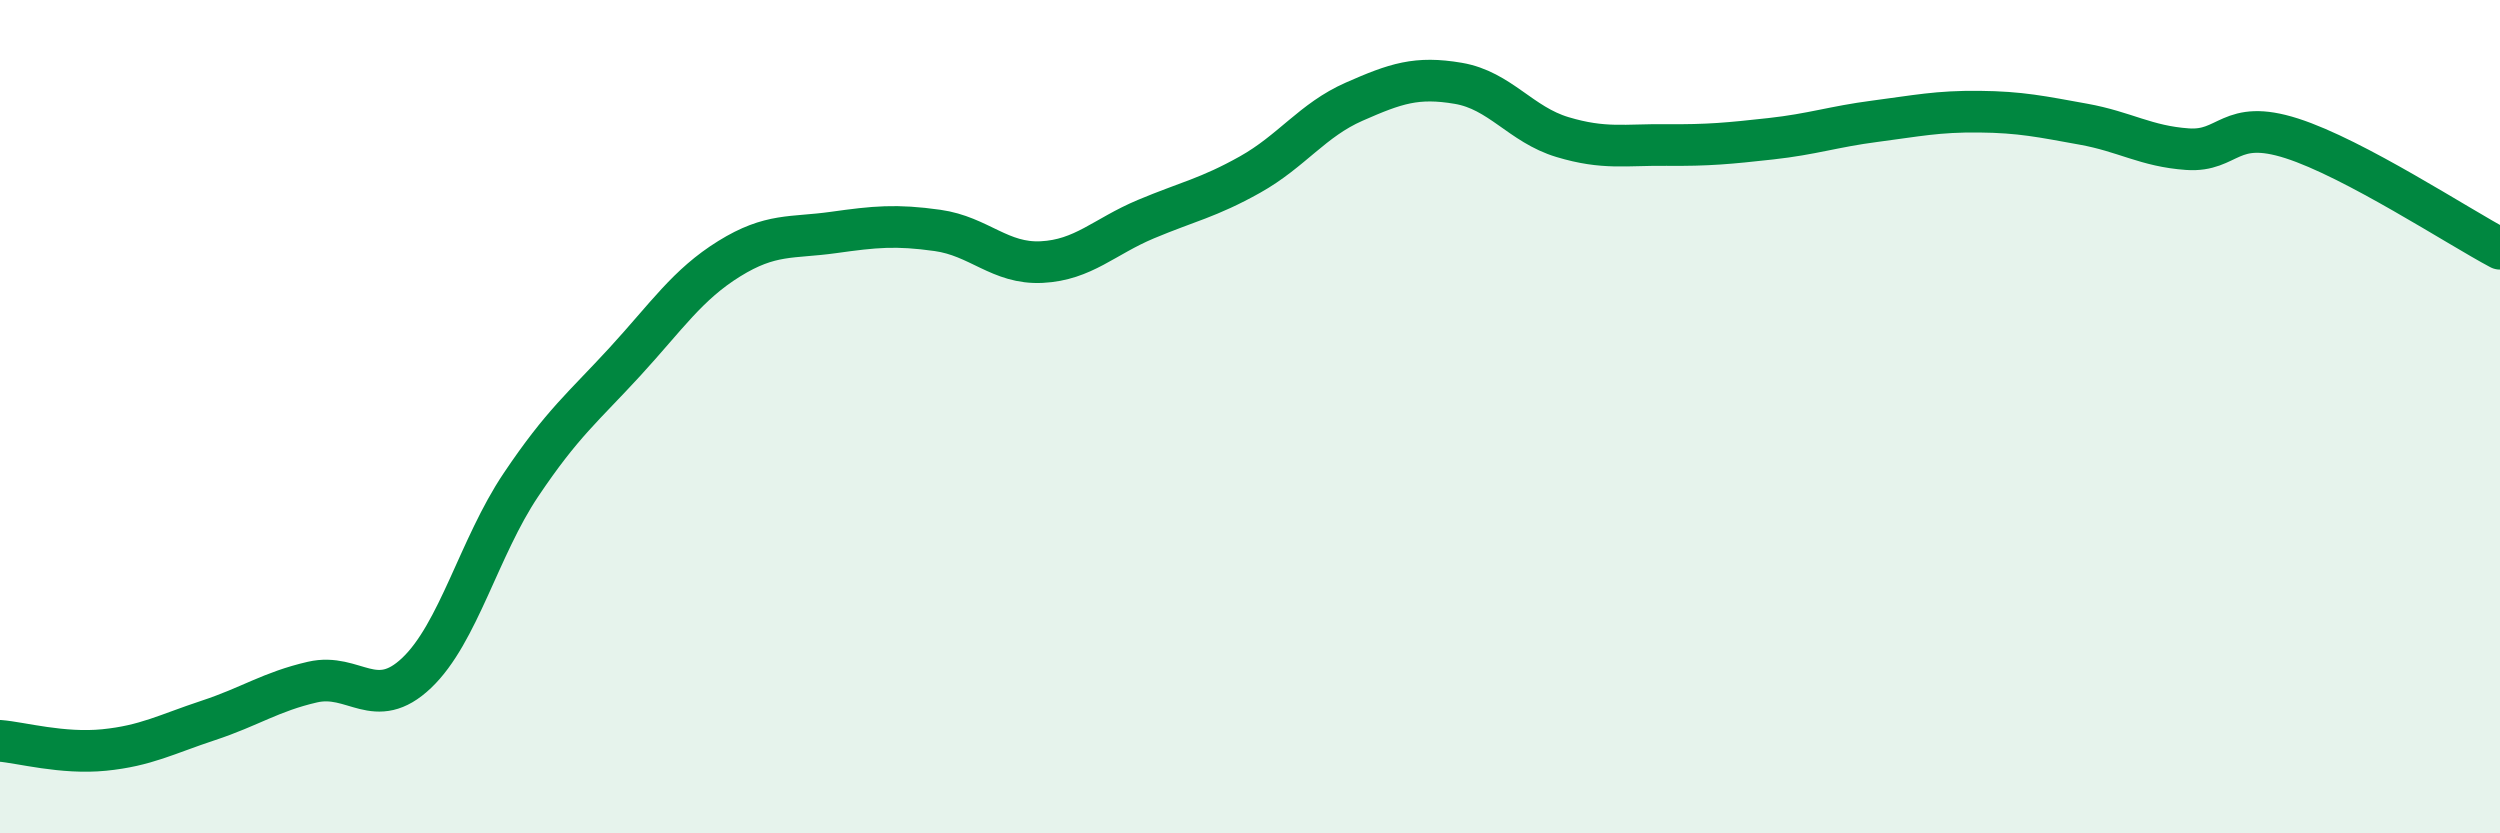
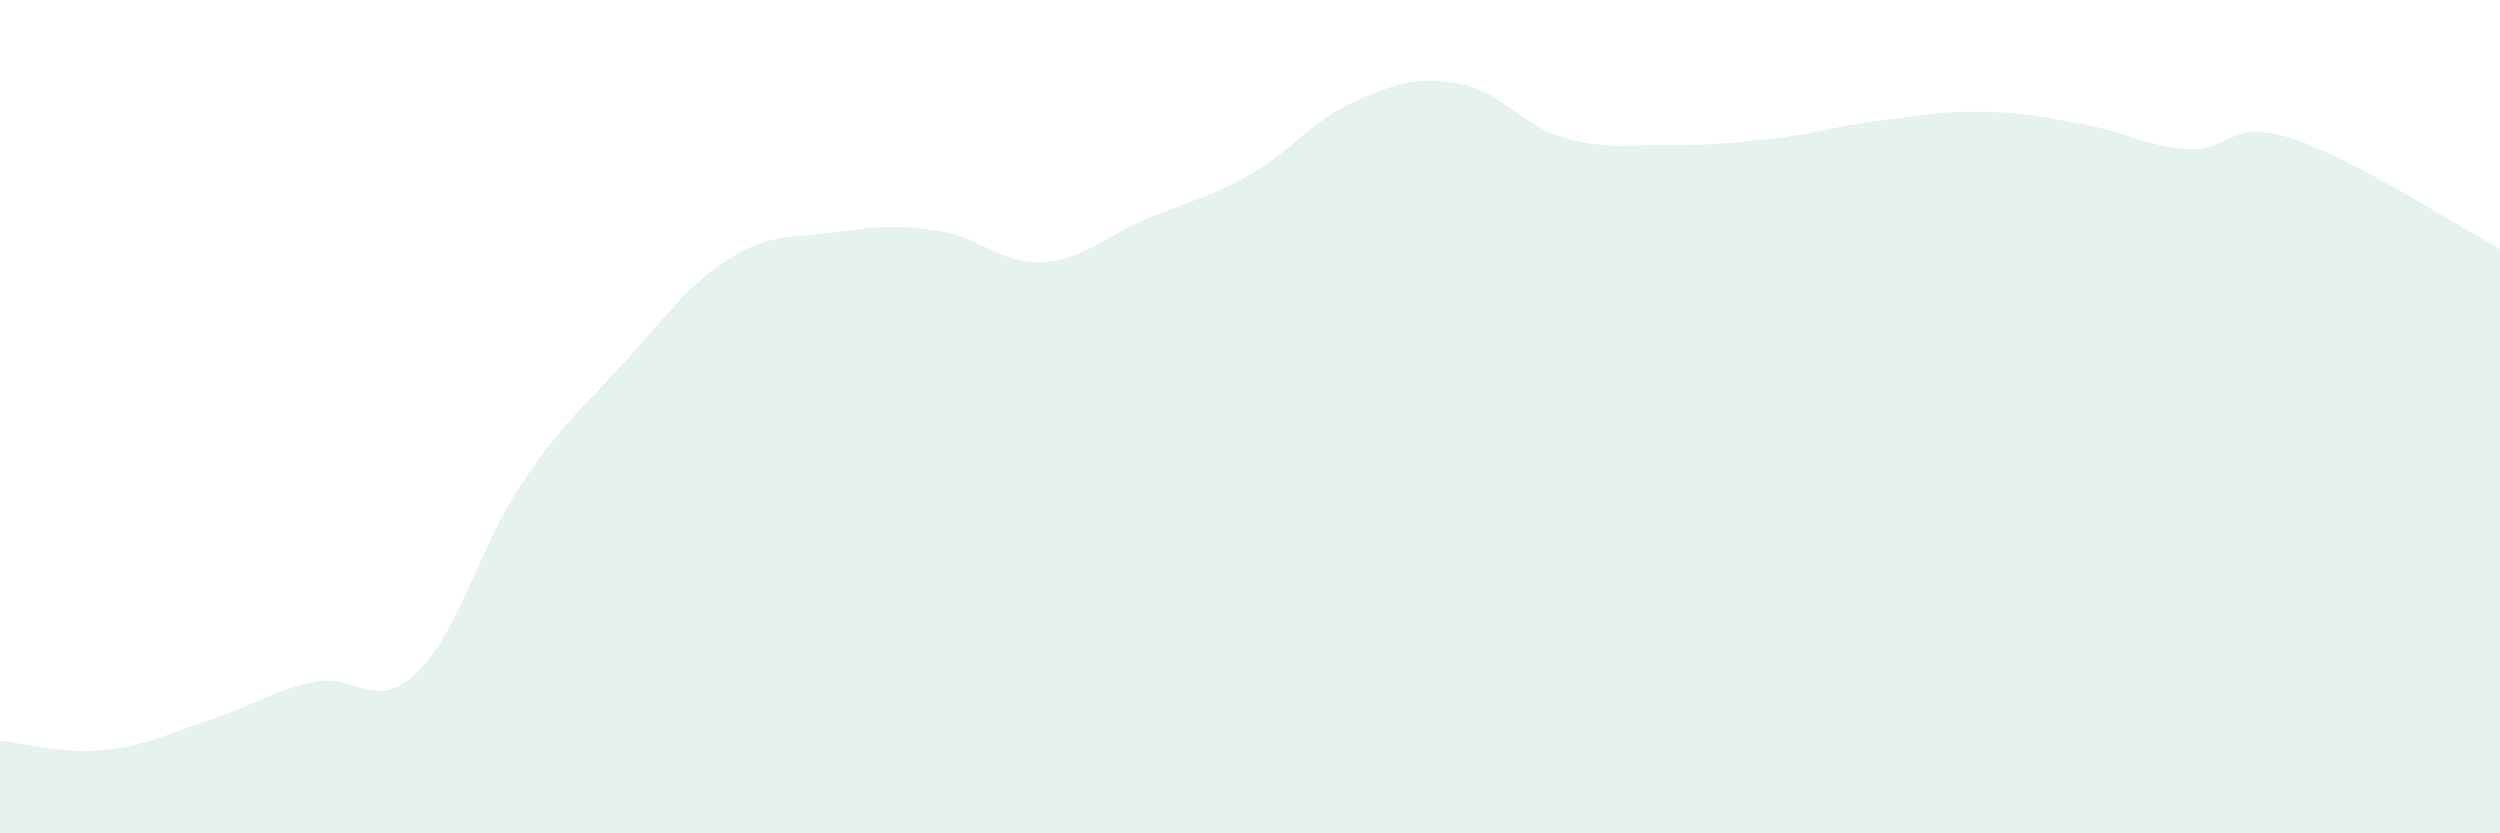
<svg xmlns="http://www.w3.org/2000/svg" width="60" height="20" viewBox="0 0 60 20">
  <path d="M 0,17.78 C 0.5,17.82 1.5,18.1 2.5,18 C 3.5,17.9 4,17.62 5,17.29 C 6,16.96 6.5,16.6 7.5,16.37 C 8.5,16.14 9,17.1 10,16.15 C 11,15.2 11.5,13.13 12.5,11.64 C 13.5,10.15 14,9.77 15,8.68 C 16,7.59 16.5,6.83 17.5,6.21 C 18.5,5.59 19,5.72 20,5.58 C 21,5.44 21.5,5.39 22.5,5.53 C 23.5,5.67 24,6.34 25,6.29 C 26,6.24 26.5,5.68 27.5,5.26 C 28.5,4.84 29,4.75 30,4.19 C 31,3.63 31.5,2.88 32.5,2.44 C 33.5,2 34,1.83 35,2 C 36,2.17 36.5,2.99 37.5,3.29 C 38.5,3.59 39,3.47 40,3.48 C 41,3.49 41.5,3.44 42.5,3.33 C 43.5,3.22 44,3.04 45,2.91 C 46,2.78 46.5,2.67 47.5,2.68 C 48.5,2.69 49,2.8 50,2.98 C 51,3.16 51.5,3.51 52.5,3.58 C 53.5,3.65 53.5,2.84 55,3.32 C 56.5,3.8 59,5.44 60,5.97L60 20L0 20Z" fill="#008740" opacity="0.1" stroke-linecap="round" stroke-linejoin="round" />
-   <path d="M 0,17.78 C 0.5,17.82 1.5,18.1 2.5,18 C 3.5,17.9 4,17.62 5,17.29 C 6,16.96 6.5,16.6 7.5,16.37 C 8.5,16.14 9,17.1 10,16.15 C 11,15.2 11.5,13.13 12.5,11.64 C 13.5,10.15 14,9.77 15,8.68 C 16,7.59 16.5,6.83 17.5,6.21 C 18.5,5.59 19,5.72 20,5.58 C 21,5.44 21.5,5.39 22.5,5.53 C 23.5,5.67 24,6.34 25,6.29 C 26,6.24 26.5,5.68 27.5,5.26 C 28.5,4.84 29,4.75 30,4.19 C 31,3.63 31.5,2.88 32.5,2.44 C 33.5,2 34,1.83 35,2 C 36,2.17 36.5,2.99 37.5,3.29 C 38.5,3.59 39,3.47 40,3.48 C 41,3.49 41.5,3.44 42.5,3.33 C 43.5,3.22 44,3.04 45,2.91 C 46,2.78 46.5,2.67 47.5,2.68 C 48.5,2.69 49,2.8 50,2.98 C 51,3.16 51.5,3.51 52.5,3.58 C 53.5,3.65 53.5,2.84 55,3.32 C 56.5,3.8 59,5.44 60,5.97" stroke="#008740" stroke-width="1" fill="none" stroke-linecap="round" stroke-linejoin="round" />
</svg>